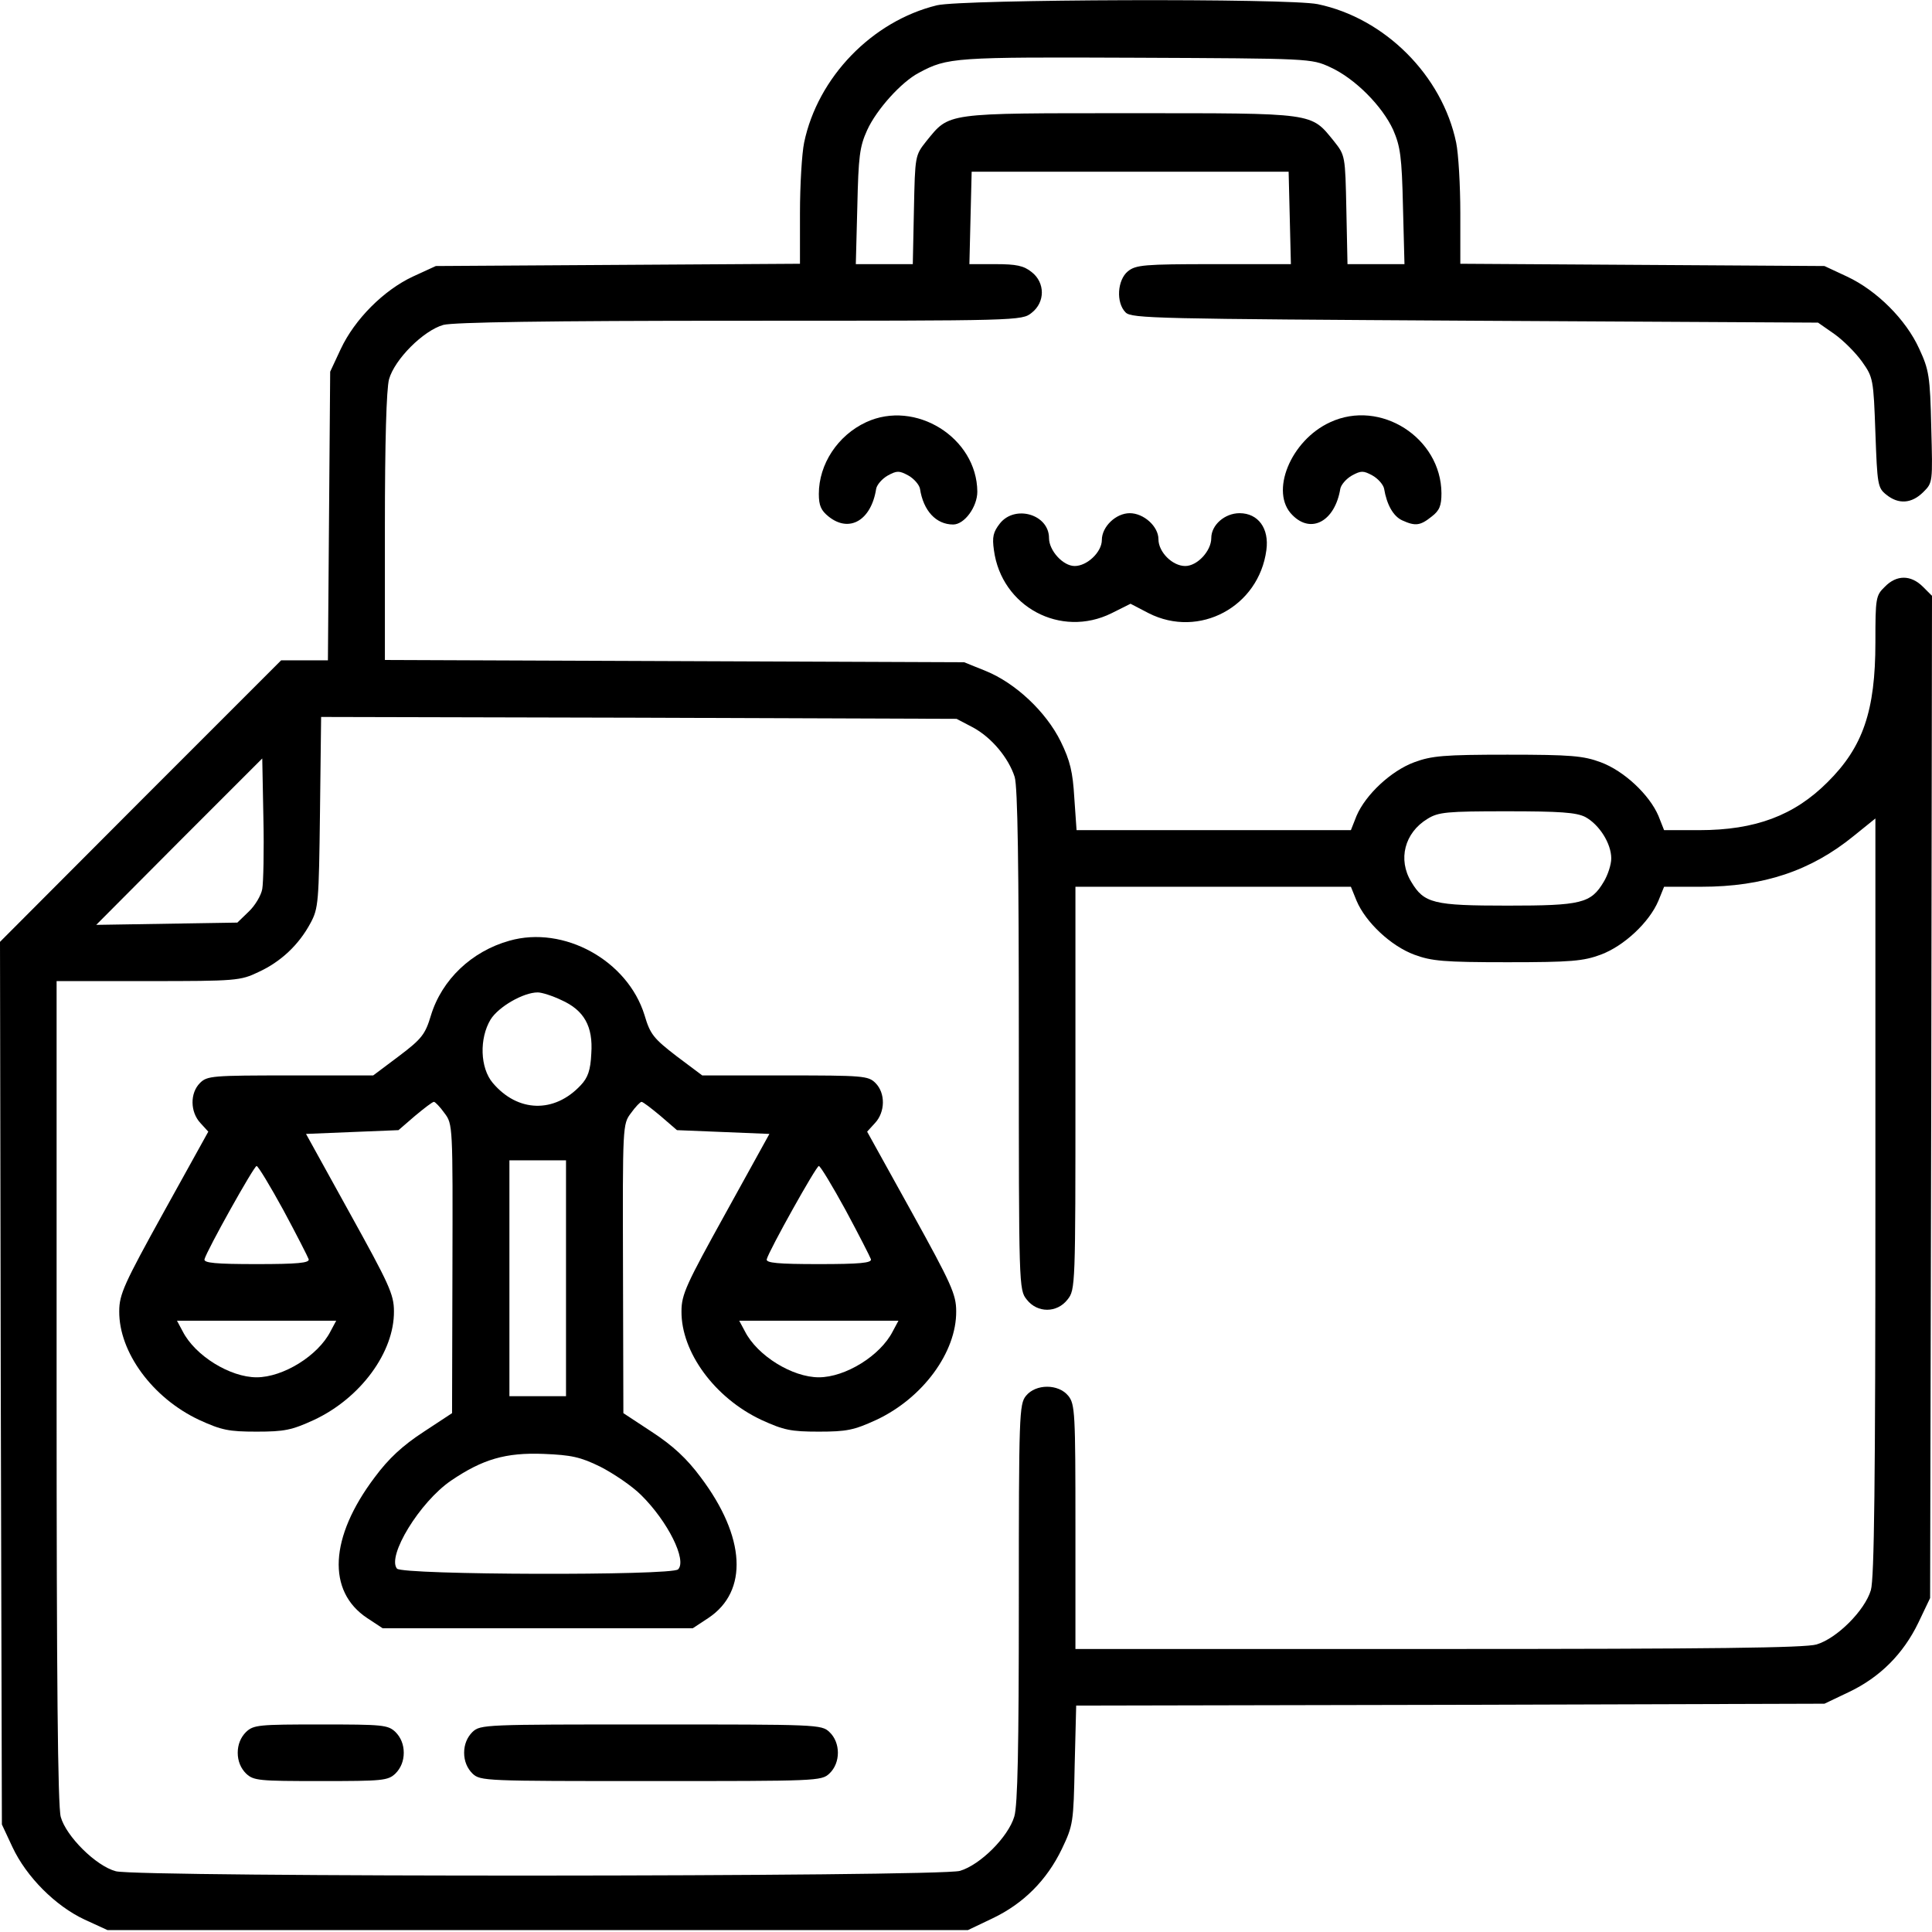
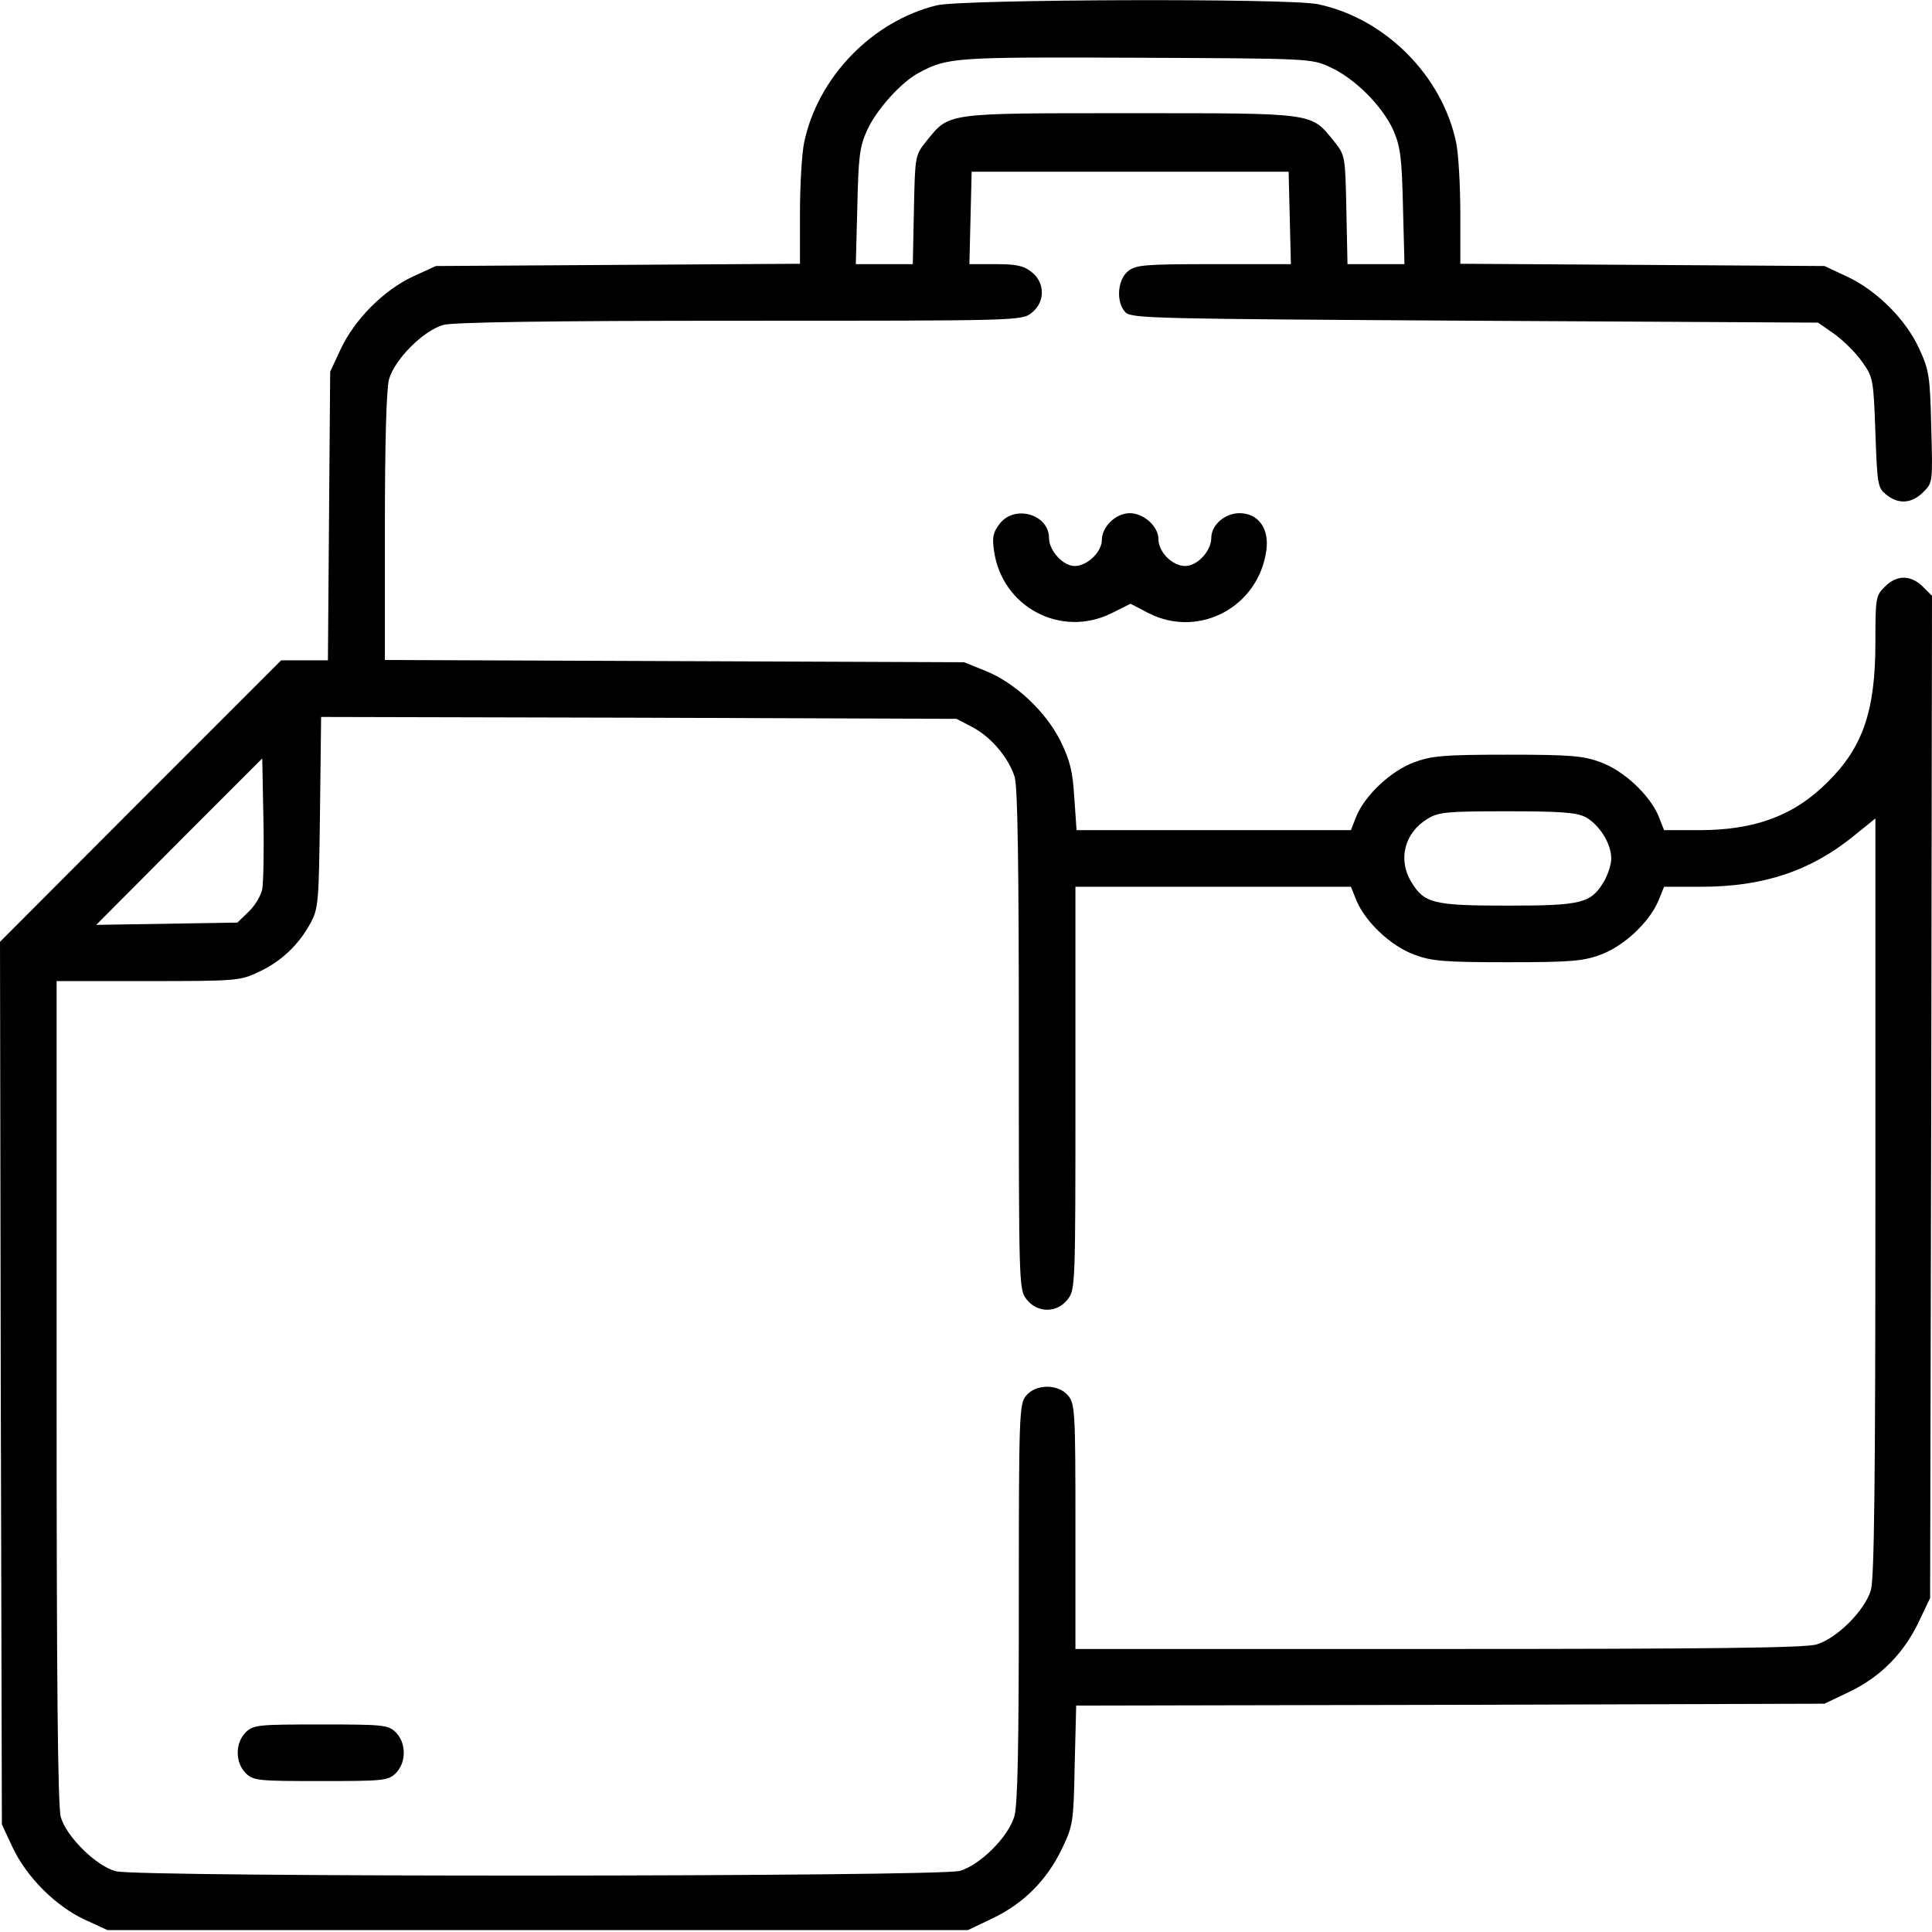
<svg xmlns="http://www.w3.org/2000/svg" version="1.0" width="512pt" height="512pt" viewBox="0 0 512 512" preserveAspectRatio="xMidYMid meet">
  <g transform="translate(0,512) scale(0.1,-0.1)" fill="hsl(24 21% 53%)" stroke="none">
    <path d="M2483 5106 c-172 -42 -316 -191 -352 -364 -6 -29 -11 -113 -11 -187 l0 -134 -482 -3 -483 -3 -61 -28 c-77 -36 -154 -113 -191 -192 l-28 -60 -3 -382 -3 -383 -62 0 -62 0 -373 -373 -372 -373 2 -1169 3 -1170 28 -60 c37 -79 114 -156 191 -192 l61 -28 1140 0 1140 0 65 31 c82 39 144 101 184 184 30 63 31 70 34 222 l4 158 992 2 991 3 65 31 c82 39 144 101 184 184 l31 65 3 1328 2 1328 -24 24 c-32 32 -70 32 -101 0 -24 -23 -25 -30 -25 -147 0 -182 -33 -278 -127 -371 -88 -88 -191 -127 -340 -127 l-93 0 -15 38 c-24 56 -91 119 -153 142 -46 17 -78 20 -247 20 -169 0 -201 -3 -247 -20 -62 -23 -129 -86 -153 -142 l-15 -38 -364 0 -363 0 -6 86 c-4 68 -11 98 -36 149 -39 79 -120 155 -199 187 l-57 23 -767 3 -768 3 0 352 c0 226 4 366 11 392 15 53 91 129 144 144 28 7 271 11 786 11 740 0 747 0 773 21 36 28 36 80 0 108 -21 17 -41 21 -96 21 l-69 0 3 123 3 122 420 0 420 0 3 -122 3 -123 -205 0 c-184 0 -206 -2 -227 -19 -28 -23 -32 -83 -6 -109 16 -16 81 -17 926 -22 l909 -5 43 -30 c24 -17 57 -50 74 -74 29 -41 30 -46 35 -188 5 -137 6 -146 29 -164 32 -26 67 -24 98 7 25 25 25 25 21 172 -3 135 -6 152 -32 208 -35 77 -112 154 -191 191 l-60 28 -482 3 -483 3 0 134 c0 74 -5 158 -11 187 -37 178 -189 330 -367 367 -78 16 -940 13 -1009 -3z m1042 -164 c66 -30 138 -103 167 -166 19 -44 23 -71 26 -203 l4 -153 -75 0 -76 0 -3 144 c-3 144 -3 144 -33 182 -62 76 -46 74 -540 74 -494 0 -478 2 -540 -74 -30 -38 -30 -38 -33 -182 l-3 -144 -76 0 -75 0 4 153 c3 132 6 158 26 202 25 55 91 128 137 152 76 41 94 42 575 40 462 -2 465 -2 515 -25z m-948 -1749 c51 -27 96 -82 112 -132 8 -27 11 -233 11 -698 0 -653 0 -661 21 -687 28 -36 80 -36 108 0 21 26 21 36 21 560 l0 534 365 0 365 0 15 -37 c24 -57 91 -120 153 -143 46 -17 78 -20 247 -20 169 0 201 3 247 20 62 23 129 86 153 143 l15 37 99 0 c164 0 290 42 404 135 l57 46 0 -1002 c0 -760 -3 -1012 -12 -1043 -16 -54 -90 -128 -144 -144 -31 -9 -274 -12 -1003 -12 l-961 0 0 324 c0 301 -1 325 -19 347 -26 32 -86 32 -112 0 -18 -22 -19 -50 -19 -548 0 -385 -3 -537 -12 -567 -16 -54 -90 -128 -144 -144 -55 -16 -2179 -17 -2237 -1 -53 14 -132 93 -146 144 -8 28 -11 371 -11 1128 l0 1087 243 0 c233 0 244 1 292 24 59 27 107 72 138 130 21 39 22 55 25 294 l3 252 842 -2 842 -3 42 -22z m-1882 -429 c-3 -17 -19 -44 -36 -60 l-30 -29 -187 -3 -187 -3 220 221 220 220 3 -157 c2 -87 0 -172 -3 -189z m3506 191 c37 -20 69 -70 69 -110 0 -16 -9 -44 -20 -62 -34 -57 -59 -63 -255 -63 -196 0 -221 6 -255 63 -36 59 -18 130 43 167 29 18 51 20 210 20 141 0 184 -3 208 -15z" />
-     <path d="M1350 2627 c-100 -28 -179 -103 -208 -198 -15 -50 -24 -62 -85 -108 l-68 -51 -220 0 c-206 0 -220 -1 -239 -20 -27 -27 -26 -77 1 -106 l21 -23 -118 -213 c-105 -190 -118 -218 -118 -263 -1 -108 88 -230 212 -288 59 -27 78 -31 152 -31 74 0 93 4 152 31 124 58 213 180 212 288 0 45 -13 72 -117 260 l-116 210 122 5 123 5 44 38 c24 20 46 37 50 37 3 0 16 -13 28 -30 22 -29 22 -33 21 -412 l-1 -383 -76 -50 c-55 -36 -92 -70 -129 -120 -120 -159 -127 -302 -20 -373 l41 -27 411 0 411 0 41 27 c107 71 99 215 -20 373 -37 50 -74 84 -129 120 l-76 50 -1 383 c-1 379 -1 383 21 412 12 17 25 30 28 30 4 0 26 -17 50 -37 l44 -38 123 -5 122 -5 -116 -210 c-104 -188 -117 -215 -117 -260 -1 -108 88 -230 212 -288 59 -27 78 -31 152 -31 74 0 93 4 152 31 124 58 213 180 212 288 0 45 -13 73 -118 263 l-118 213 21 23 c27 29 28 79 1 106 -19 19 -33 20 -239 20 l-220 0 -68 51 c-61 47 -70 58 -85 109 -45 145 -214 238 -358 197z m137 -157 c61 -27 85 -70 80 -142 -2 -44 -9 -64 -28 -84 -70 -75 -167 -72 -233 6 -34 40 -36 118 -6 168 21 34 87 72 125 72 11 0 39 -9 62 -20z m13 -737 l0 -313 -75 0 -75 0 0 313 0 312 75 0 75 0 0 -312z m-749 180 c35 -65 65 -124 67 -130 3 -10 -30 -13 -138 -13 -108 0 -141 3 -138 13 6 23 131 247 138 247 4 0 36 -53 71 -117z m1490 0 c35 -65 65 -124 67 -130 3 -10 -30 -13 -138 -13 -108 0 -141 3 -138 13 6 23 131 247 138 247 4 0 36 -53 71 -117z m-1365 -321 c-33 -65 -126 -122 -196 -122 -70 0 -163 57 -196 122 l-15 28 211 0 211 0 -15 -28z m1490 0 c-33 -65 -126 -122 -196 -122 -70 0 -163 57 -196 122 l-15 28 211 0 211 0 -15 -28z m-775 -359 c35 -18 84 -51 108 -75 71 -70 122 -173 98 -197 -17 -17 -731 -15 -745 2 -27 33 60 176 143 233 84 57 145 75 246 71 73 -3 97 -8 150 -34z" />
    <path d="M652 530 c-14 -14 -22 -33 -22 -55 0 -22 8 -41 22 -55 20 -19 34 -20 198 -20 164 0 178 1 198 20 14 14 22 33 22 55 0 22 -8 41 -22 55 -20 19 -34 20 -198 20 -164 0 -178 -1 -198 -20z" />
-     <path d="M1252 530 c-14 -14 -22 -33 -22 -55 0 -22 8 -41 22 -55 21 -20 33 -20 473 -20 440 0 452 0 473 20 30 28 30 82 0 110 -21 20 -33 20 -473 20 -440 0 -452 0 -473 -20z" />
-     <path d="M2295 4001 c-75 -35 -125 -111 -125 -190 0 -31 6 -44 26 -60 55 -44 113 -10 126 74 2 10 15 26 31 35 24 13 30 13 54 0 16 -9 29 -25 31 -35 9 -59 43 -95 88 -95 30 0 64 47 64 87 -1 143 -164 245 -295 184z" />
-     <path d="M3525 4001 c-105 -48 -161 -186 -100 -246 50 -51 113 -16 127 70 2 10 15 26 31 35 24 13 30 13 54 0 16 -9 29 -25 31 -35 7 -42 24 -73 48 -84 35 -16 48 -14 78 10 21 16 26 29 26 62 -1 147 -162 250 -295 188z" />
+     <path d="M2295 4001 z" />
    <path d="M2650 3733 c-18 -23 -21 -36 -16 -71 20 -150 177 -234 312 -167 l50 25 48 -25 c134 -68 292 17 312 167 8 58 -22 98 -71 98 -39 0 -75 -31 -75 -66 0 -34 -37 -74 -69 -74 -34 0 -71 37 -71 71 0 34 -39 69 -76 69 -37 0 -74 -36 -74 -71 0 -32 -39 -69 -72 -69 -31 0 -68 41 -68 74 0 63 -90 89 -130 39z" />
  </g>
</svg>